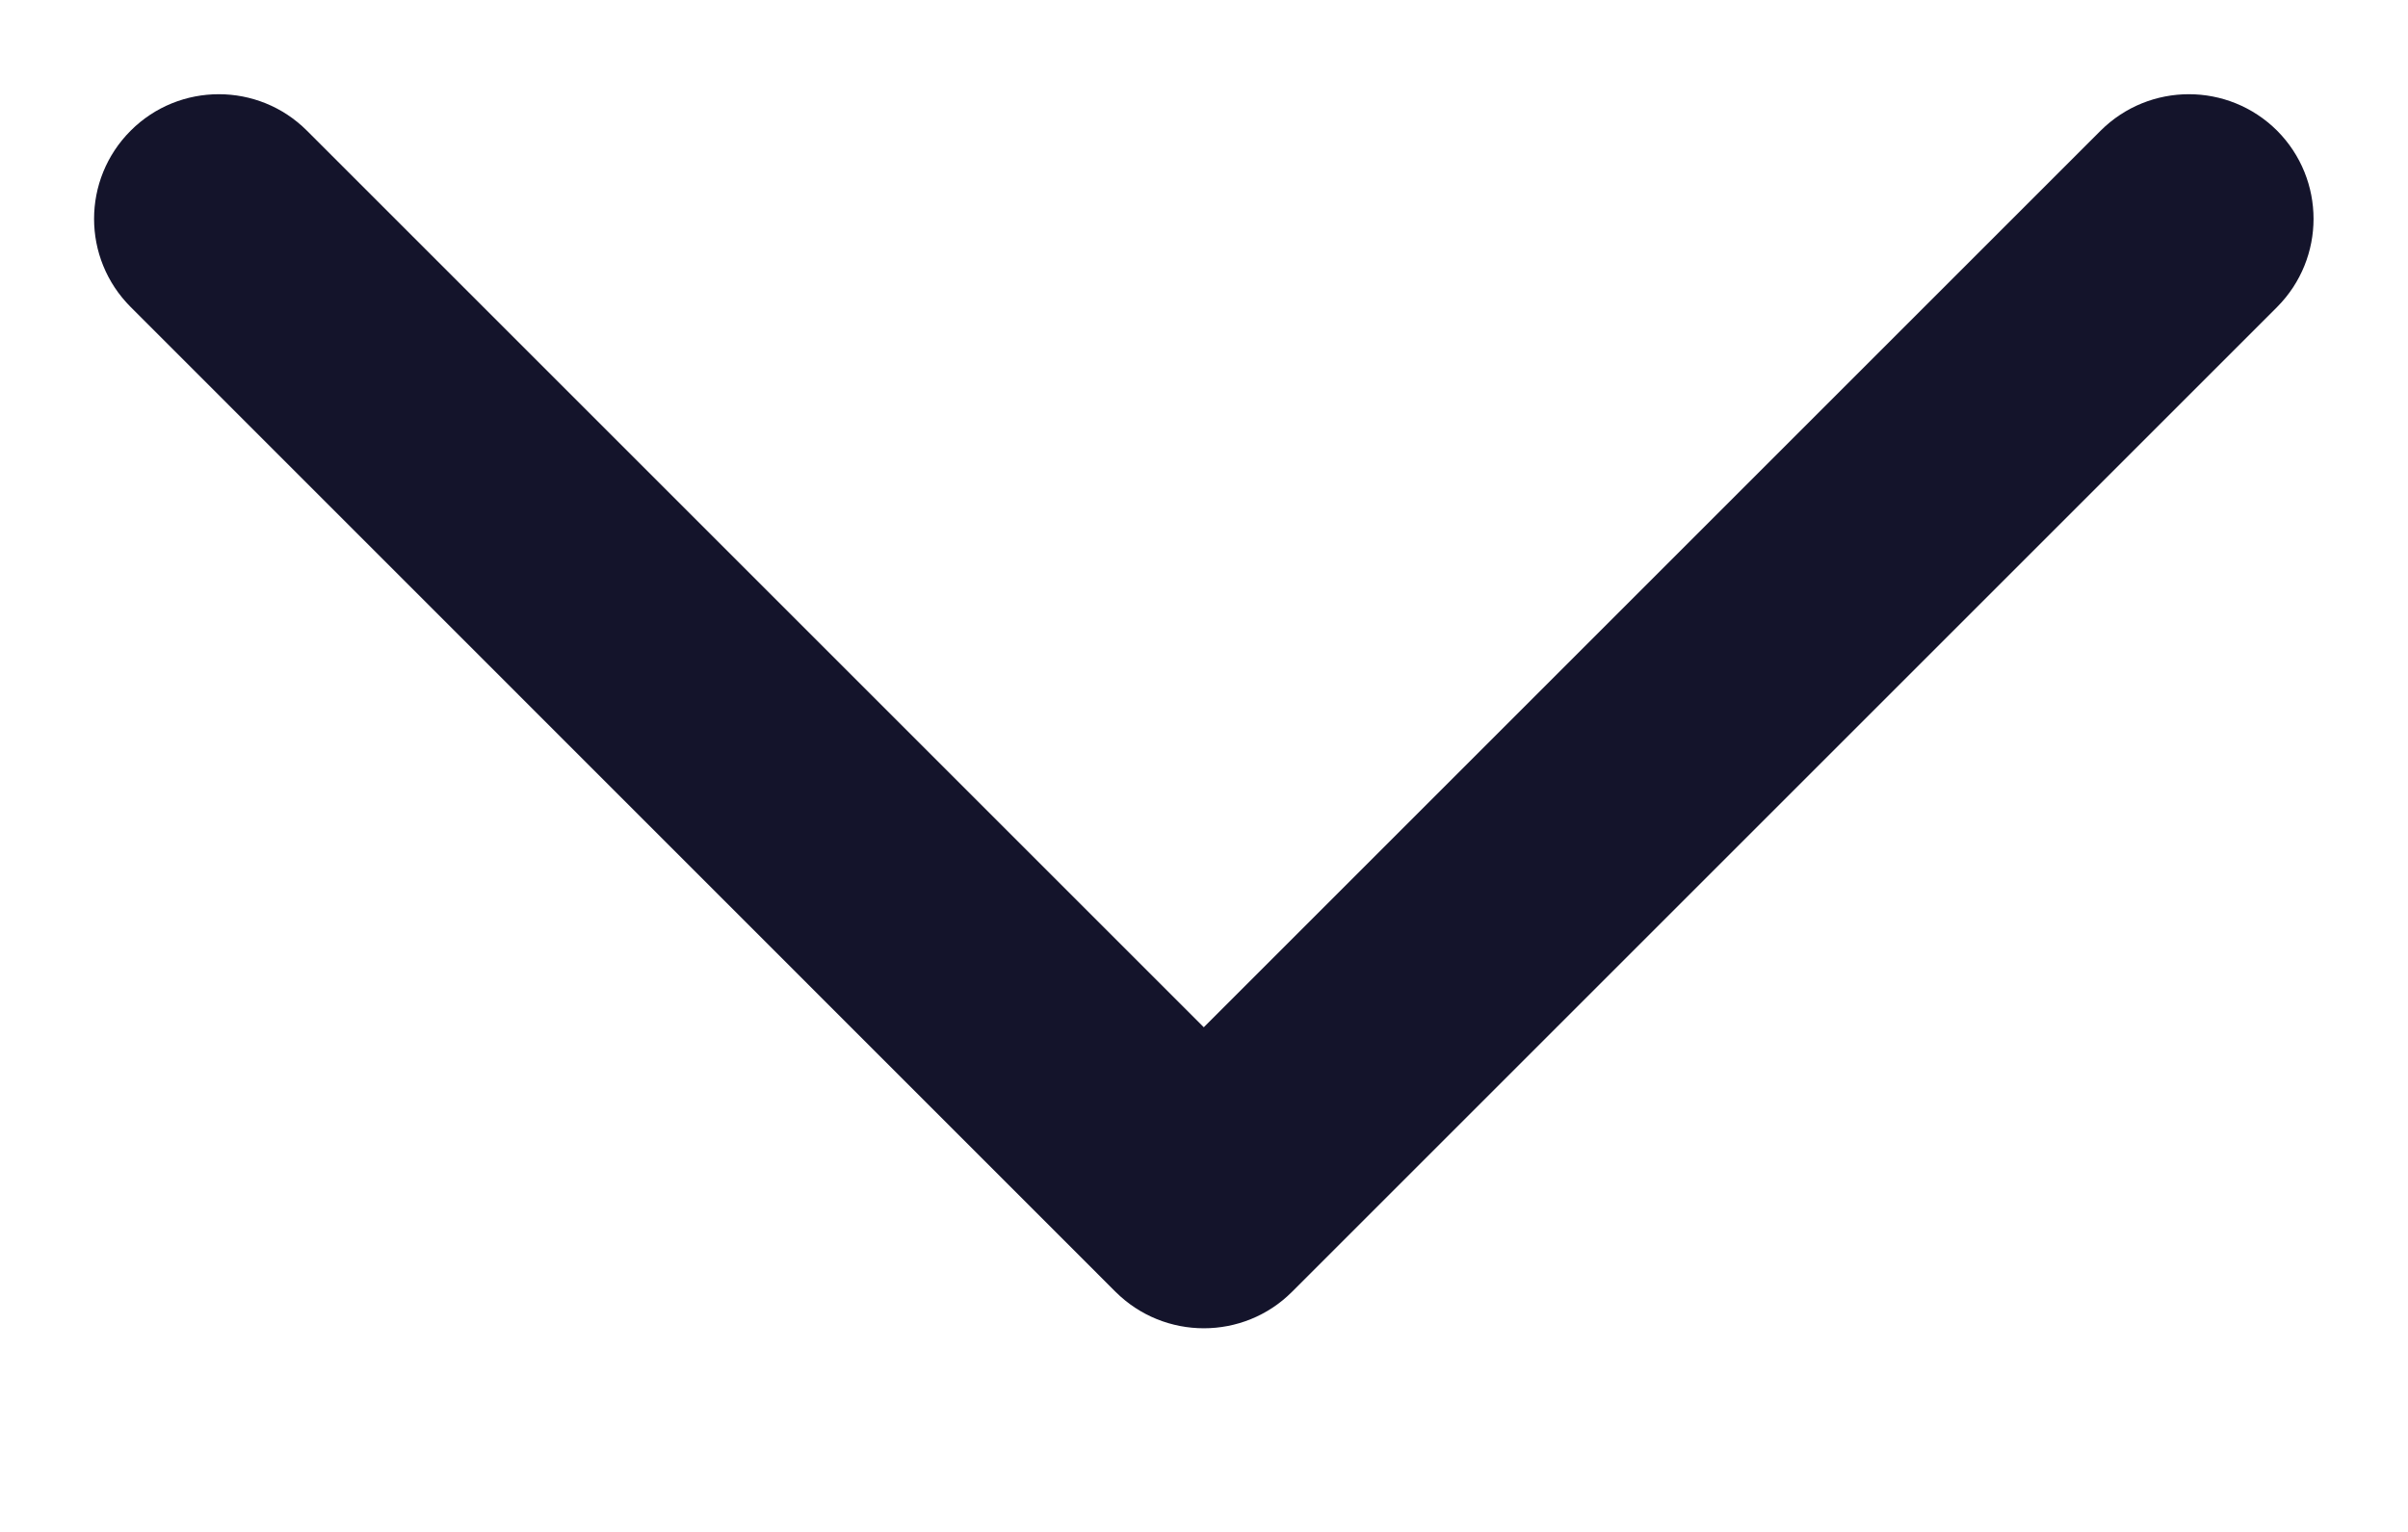
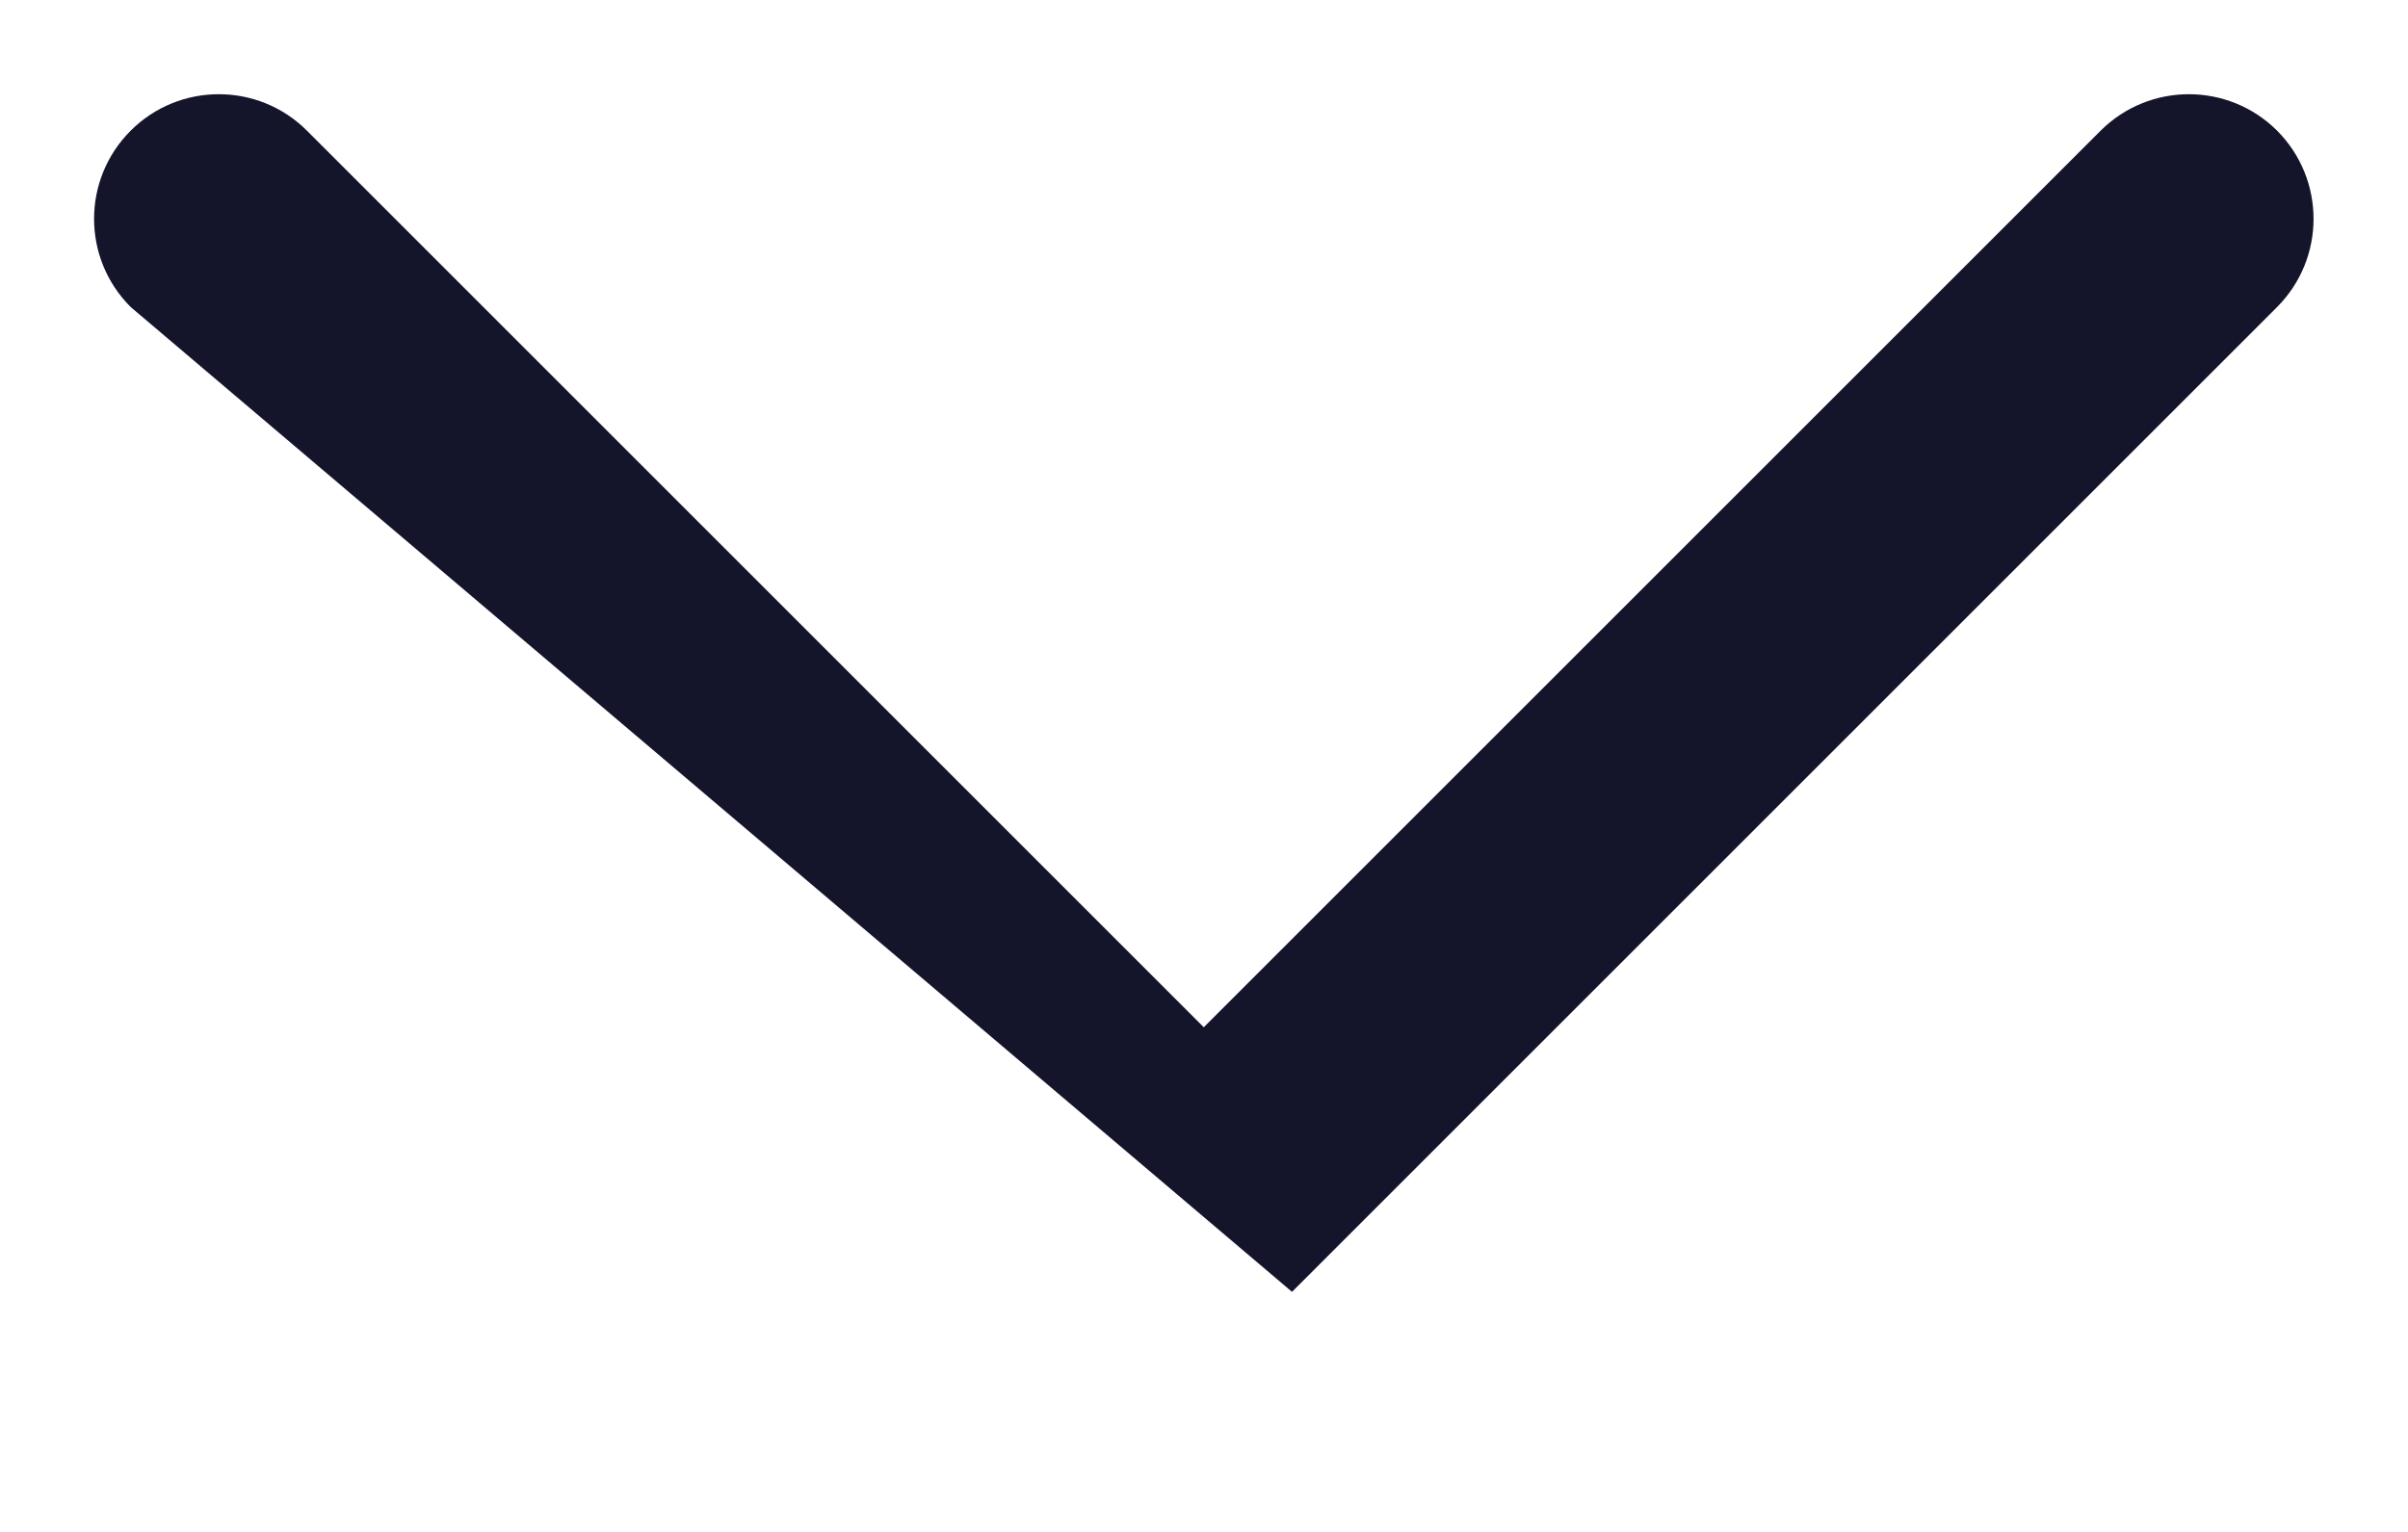
<svg xmlns="http://www.w3.org/2000/svg" width="11" height="7" viewBox="0 0 11 7" fill="none">
-   <path fill-rule="evenodd" clip-rule="evenodd" d="M0.597 0.597C0.819 0.375 1.18 0.375 1.402 0.597L5.499 4.694L9.596 0.597C9.819 0.375 10.179 0.375 10.402 0.597C10.624 0.82 10.624 1.18 10.402 1.403L5.902 5.903C5.68 6.125 5.319 6.125 5.096 5.903L0.597 1.403C0.374 1.18 0.374 0.82 0.597 0.597Z" fill="#14142B" />
+   <path fill-rule="evenodd" clip-rule="evenodd" d="M0.597 0.597C0.819 0.375 1.18 0.375 1.402 0.597L5.499 4.694L9.596 0.597C9.819 0.375 10.179 0.375 10.402 0.597C10.624 0.82 10.624 1.18 10.402 1.403L5.902 5.903L0.597 1.403C0.374 1.18 0.374 0.82 0.597 0.597Z" fill="#14142B" />
</svg>